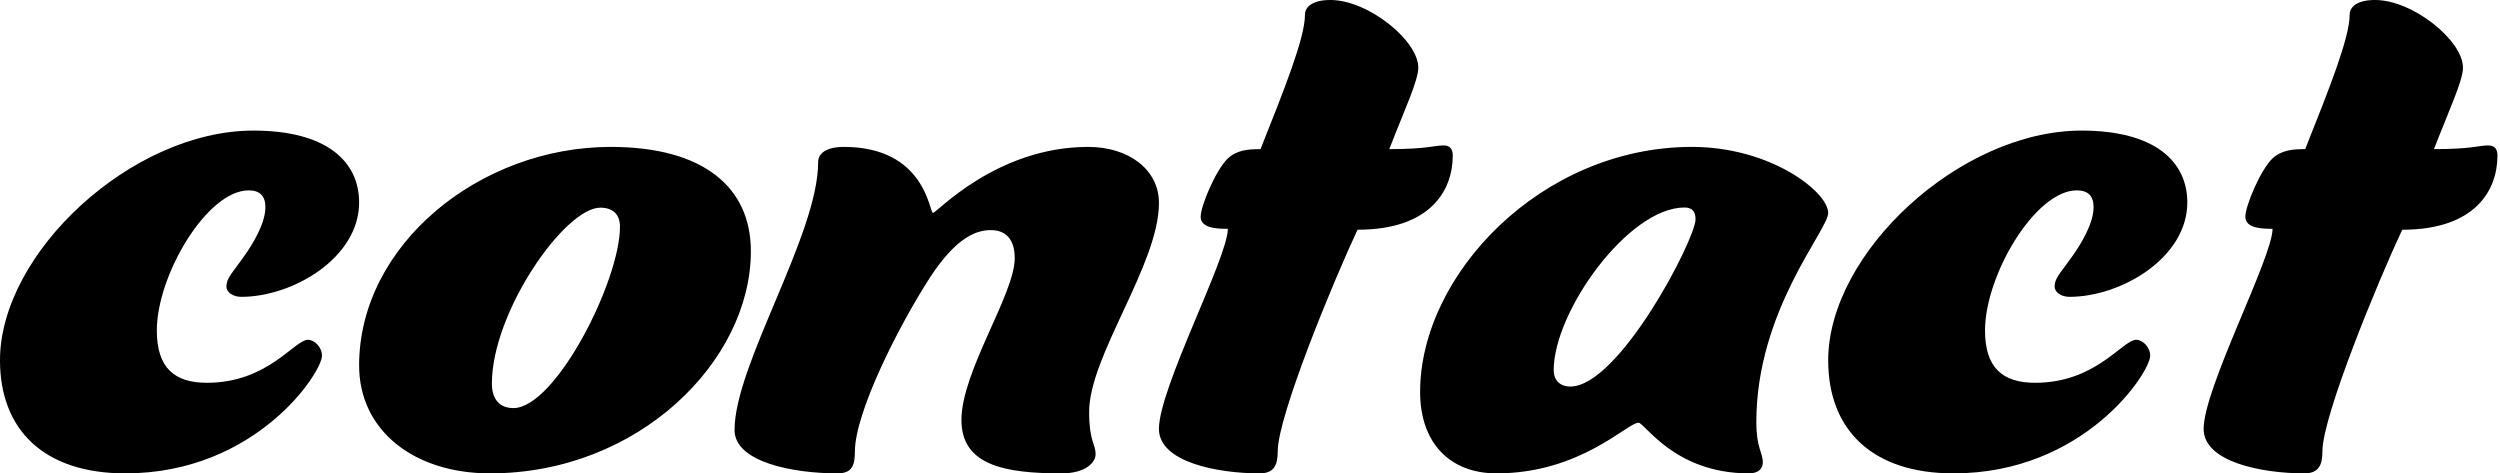
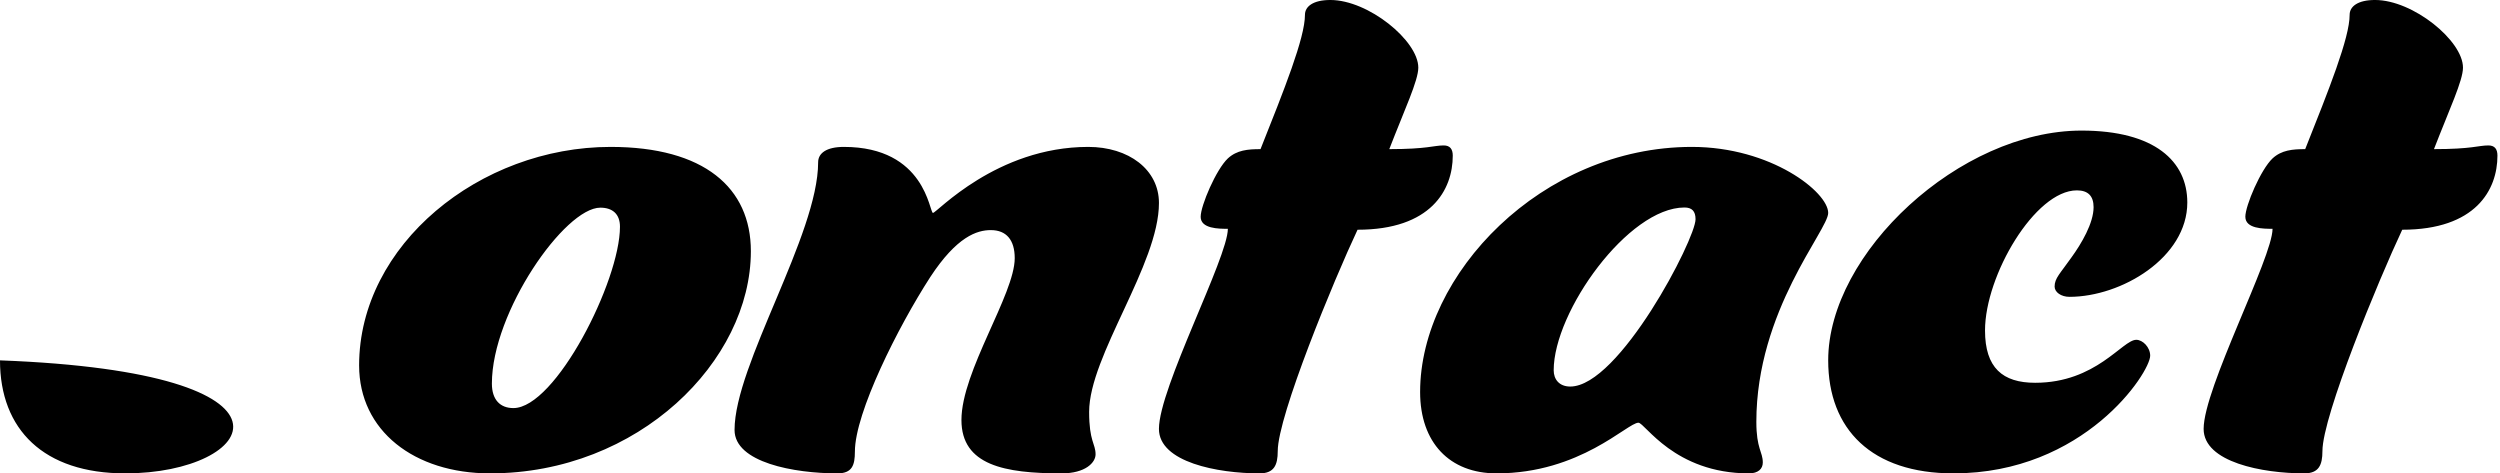
<svg xmlns="http://www.w3.org/2000/svg" width="338" height="64" viewBox="0 0 338 64">
-   <path d="M16.937 64C5.897 64-.001 58.066-.001 48.72c0-14.522 17.816-31.065 34.25-31.065 9.913 0 14.303 4.167 14.303 9.724 0 7.45-8.907 12.754-15.934 12.754-1.129 0-2.007-.631-2.007-1.388 0-1.138.753-1.77 2.26-3.916 1.378-1.895 3.01-4.672 3.01-6.819 0-1.515-.753-2.272-2.259-2.272-5.646 0-12.42 11.491-12.42 18.941 0 5.052 2.384 7.073 6.774 7.073 8.28 0 11.794-5.81 13.676-5.81.877 0 1.88 1.01 1.88 2.146C43.533 50.362 34.627 64 16.938 64M83.82 30.65c0-1.715-1.011-2.574-2.654-2.574-4.803 0-14.663 14.1-14.663 23.786 0 2.206 1.137 3.31 2.906 3.31 5.688 0 14.411-17.164 14.411-24.521M48.552 49.41c0-16.307 16.308-29.548 34.005-29.548 12.64 0 18.96 5.518 18.96 14.1C101.517 48.797 86.348 64 66.25 64c-10.238 0-17.697-5.764-17.697-14.59m85.409-18.3c-1.863 0-4.595.857-8.197 6.359-4.346 6.724-10.184 18.34-10.184 23.596 0 1.835-.373 2.935-2.36 2.935-5.837 0-13.91-1.467-13.91-5.868 0-8.804 11.301-26.41 11.301-36.192 0-1.223 1.12-2.078 3.478-2.078 11.054 0 11.551 8.924 12.048 8.924.497 0 8.569-8.924 20.99-8.924 5.463 0 9.562 3.057 9.562 7.58 0 8.314-9.439 20.664-9.439 28.245 0 4.034.87 4.278.87 5.746 0 1.1-1.366 2.567-4.595 2.567-7.7 0-13.539-1.1-13.539-7.213 0-6.603 7.204-16.996 7.204-21.886 0-2.445-1.118-3.79-3.229-3.79m28.368-1.804c0-1.503 2.084-6.387 3.677-7.89 1.227-1.127 2.699-1.253 4.415-1.253 3.187-8.015 6.008-15.03 6.008-18.16 0-1.128 1.103-2.005 3.433-2.005 5.15 0 11.892 5.512 11.892 9.144 0 1.752-1.84 5.636-3.924 11.02 5.151 0 6.008-.5 7.357-.5.86 0 1.226.5 1.226 1.378 0 4.634-2.941 10.019-12.873 10.019-3.188 6.763-10.79 25.175-10.79 29.934 0 1.88-.49 3.006-2.452 3.006-5.64 0-13.61-1.503-13.61-6.012 0-5.51 9.318-23.17 9.318-27.053-1.225 0-3.678 0-3.678-1.628m47.73 20.754c0 1.222.746 2.2 2.24 2.2 6.602 0 16.939-19.928 16.939-22.617 0-1.102-.498-1.59-1.495-1.59-7.596 0-17.684 14.06-17.684 22.007M236.46 64c-10.087 0-14.072-6.847-14.945-6.847-1.494 0-7.846 6.847-19.179 6.847C195.986 64 192 59.842 192 52.996c0-15.895 16.44-33.134 36.74-33.134 10.71 0 18.432 6.113 18.432 8.926 0 2.322-9.714 13.204-9.714 28.243 0 3.667.872 4.034.872 5.502 0 .854-.622 1.467-1.869 1.467m27.649 0c-11.04 0-16.938-5.934-16.938-15.28 0-14.522 17.816-31.065 34.25-31.065 9.912 0 14.302 4.167 14.302 9.724 0 7.45-8.907 12.754-15.933 12.754-1.129 0-2.008-.631-2.008-1.388 0-1.138.754-1.77 2.26-3.916 1.379-1.895 3.01-4.672 3.01-6.819 0-1.515-.753-2.272-2.258-2.272-5.646 0-12.42 11.491-12.42 18.941 0 5.052 2.384 7.073 6.774 7.073 8.28 0 11.793-5.81 13.676-5.81.877 0 1.88 1.01 1.88 2.146 0 2.274-8.907 15.912-26.596 15.912m39.461-34.693c0-1.503 2.085-6.387 3.679-7.89 1.227-1.127 2.698-1.253 4.414-1.253 3.187-8.015 6.008-15.03 6.008-18.16 0-1.128 1.103-2.005 3.433-2.005 5.15 0 11.892 5.512 11.892 9.144 0 1.752-1.84 5.636-3.923 11.02 5.15 0 6.008-.5 7.357-.5.859 0 1.225.5 1.225 1.378 0 4.634-2.941 10.019-12.873 10.019-3.187 6.763-10.789 25.175-10.789 29.934 0 1.88-.49 3.006-2.452 3.006-5.64 0-13.61-1.503-13.61-6.012 0-5.51 9.318-23.17 9.318-27.053-1.226 0-3.678 0-3.678-1.628" fill-rule="evenodd" />
+   <path d="M16.937 64C5.897 64-.001 58.066-.001 48.72C43.533 50.362 34.627 64 16.938 64M83.82 30.65c0-1.715-1.011-2.574-2.654-2.574-4.803 0-14.663 14.1-14.663 23.786 0 2.206 1.137 3.31 2.906 3.31 5.688 0 14.411-17.164 14.411-24.521M48.552 49.41c0-16.307 16.308-29.548 34.005-29.548 12.64 0 18.96 5.518 18.96 14.1C101.517 48.797 86.348 64 66.25 64c-10.238 0-17.697-5.764-17.697-14.59m85.409-18.3c-1.863 0-4.595.857-8.197 6.359-4.346 6.724-10.184 18.34-10.184 23.596 0 1.835-.373 2.935-2.36 2.935-5.837 0-13.91-1.467-13.91-5.868 0-8.804 11.301-26.41 11.301-36.192 0-1.223 1.12-2.078 3.478-2.078 11.054 0 11.551 8.924 12.048 8.924.497 0 8.569-8.924 20.99-8.924 5.463 0 9.562 3.057 9.562 7.58 0 8.314-9.439 20.664-9.439 28.245 0 4.034.87 4.278.87 5.746 0 1.1-1.366 2.567-4.595 2.567-7.7 0-13.539-1.1-13.539-7.213 0-6.603 7.204-16.996 7.204-21.886 0-2.445-1.118-3.79-3.229-3.79m28.368-1.804c0-1.503 2.084-6.387 3.677-7.89 1.227-1.127 2.699-1.253 4.415-1.253 3.187-8.015 6.008-15.03 6.008-18.16 0-1.128 1.103-2.005 3.433-2.005 5.15 0 11.892 5.512 11.892 9.144 0 1.752-1.84 5.636-3.924 11.02 5.151 0 6.008-.5 7.357-.5.86 0 1.226.5 1.226 1.378 0 4.634-2.941 10.019-12.873 10.019-3.188 6.763-10.79 25.175-10.79 29.934 0 1.88-.49 3.006-2.452 3.006-5.64 0-13.61-1.503-13.61-6.012 0-5.51 9.318-23.17 9.318-27.053-1.225 0-3.678 0-3.678-1.628m47.73 20.754c0 1.222.746 2.2 2.24 2.2 6.602 0 16.939-19.928 16.939-22.617 0-1.102-.498-1.59-1.495-1.59-7.596 0-17.684 14.06-17.684 22.007M236.46 64c-10.087 0-14.072-6.847-14.945-6.847-1.494 0-7.846 6.847-19.179 6.847C195.986 64 192 59.842 192 52.996c0-15.895 16.44-33.134 36.74-33.134 10.71 0 18.432 6.113 18.432 8.926 0 2.322-9.714 13.204-9.714 28.243 0 3.667.872 4.034.872 5.502 0 .854-.622 1.467-1.869 1.467m27.649 0c-11.04 0-16.938-5.934-16.938-15.28 0-14.522 17.816-31.065 34.25-31.065 9.912 0 14.302 4.167 14.302 9.724 0 7.45-8.907 12.754-15.933 12.754-1.129 0-2.008-.631-2.008-1.388 0-1.138.754-1.77 2.26-3.916 1.379-1.895 3.01-4.672 3.01-6.819 0-1.515-.753-2.272-2.258-2.272-5.646 0-12.42 11.491-12.42 18.941 0 5.052 2.384 7.073 6.774 7.073 8.28 0 11.793-5.81 13.676-5.81.877 0 1.88 1.01 1.88 2.146 0 2.274-8.907 15.912-26.596 15.912m39.461-34.693c0-1.503 2.085-6.387 3.679-7.89 1.227-1.127 2.698-1.253 4.414-1.253 3.187-8.015 6.008-15.03 6.008-18.16 0-1.128 1.103-2.005 3.433-2.005 5.15 0 11.892 5.512 11.892 9.144 0 1.752-1.84 5.636-3.923 11.02 5.15 0 6.008-.5 7.357-.5.859 0 1.225.5 1.225 1.378 0 4.634-2.941 10.019-12.873 10.019-3.187 6.763-10.789 25.175-10.789 29.934 0 1.88-.49 3.006-2.452 3.006-5.64 0-13.61-1.503-13.61-6.012 0-5.51 9.318-23.17 9.318-27.053-1.226 0-3.678 0-3.678-1.628" fill-rule="evenodd" />
</svg>